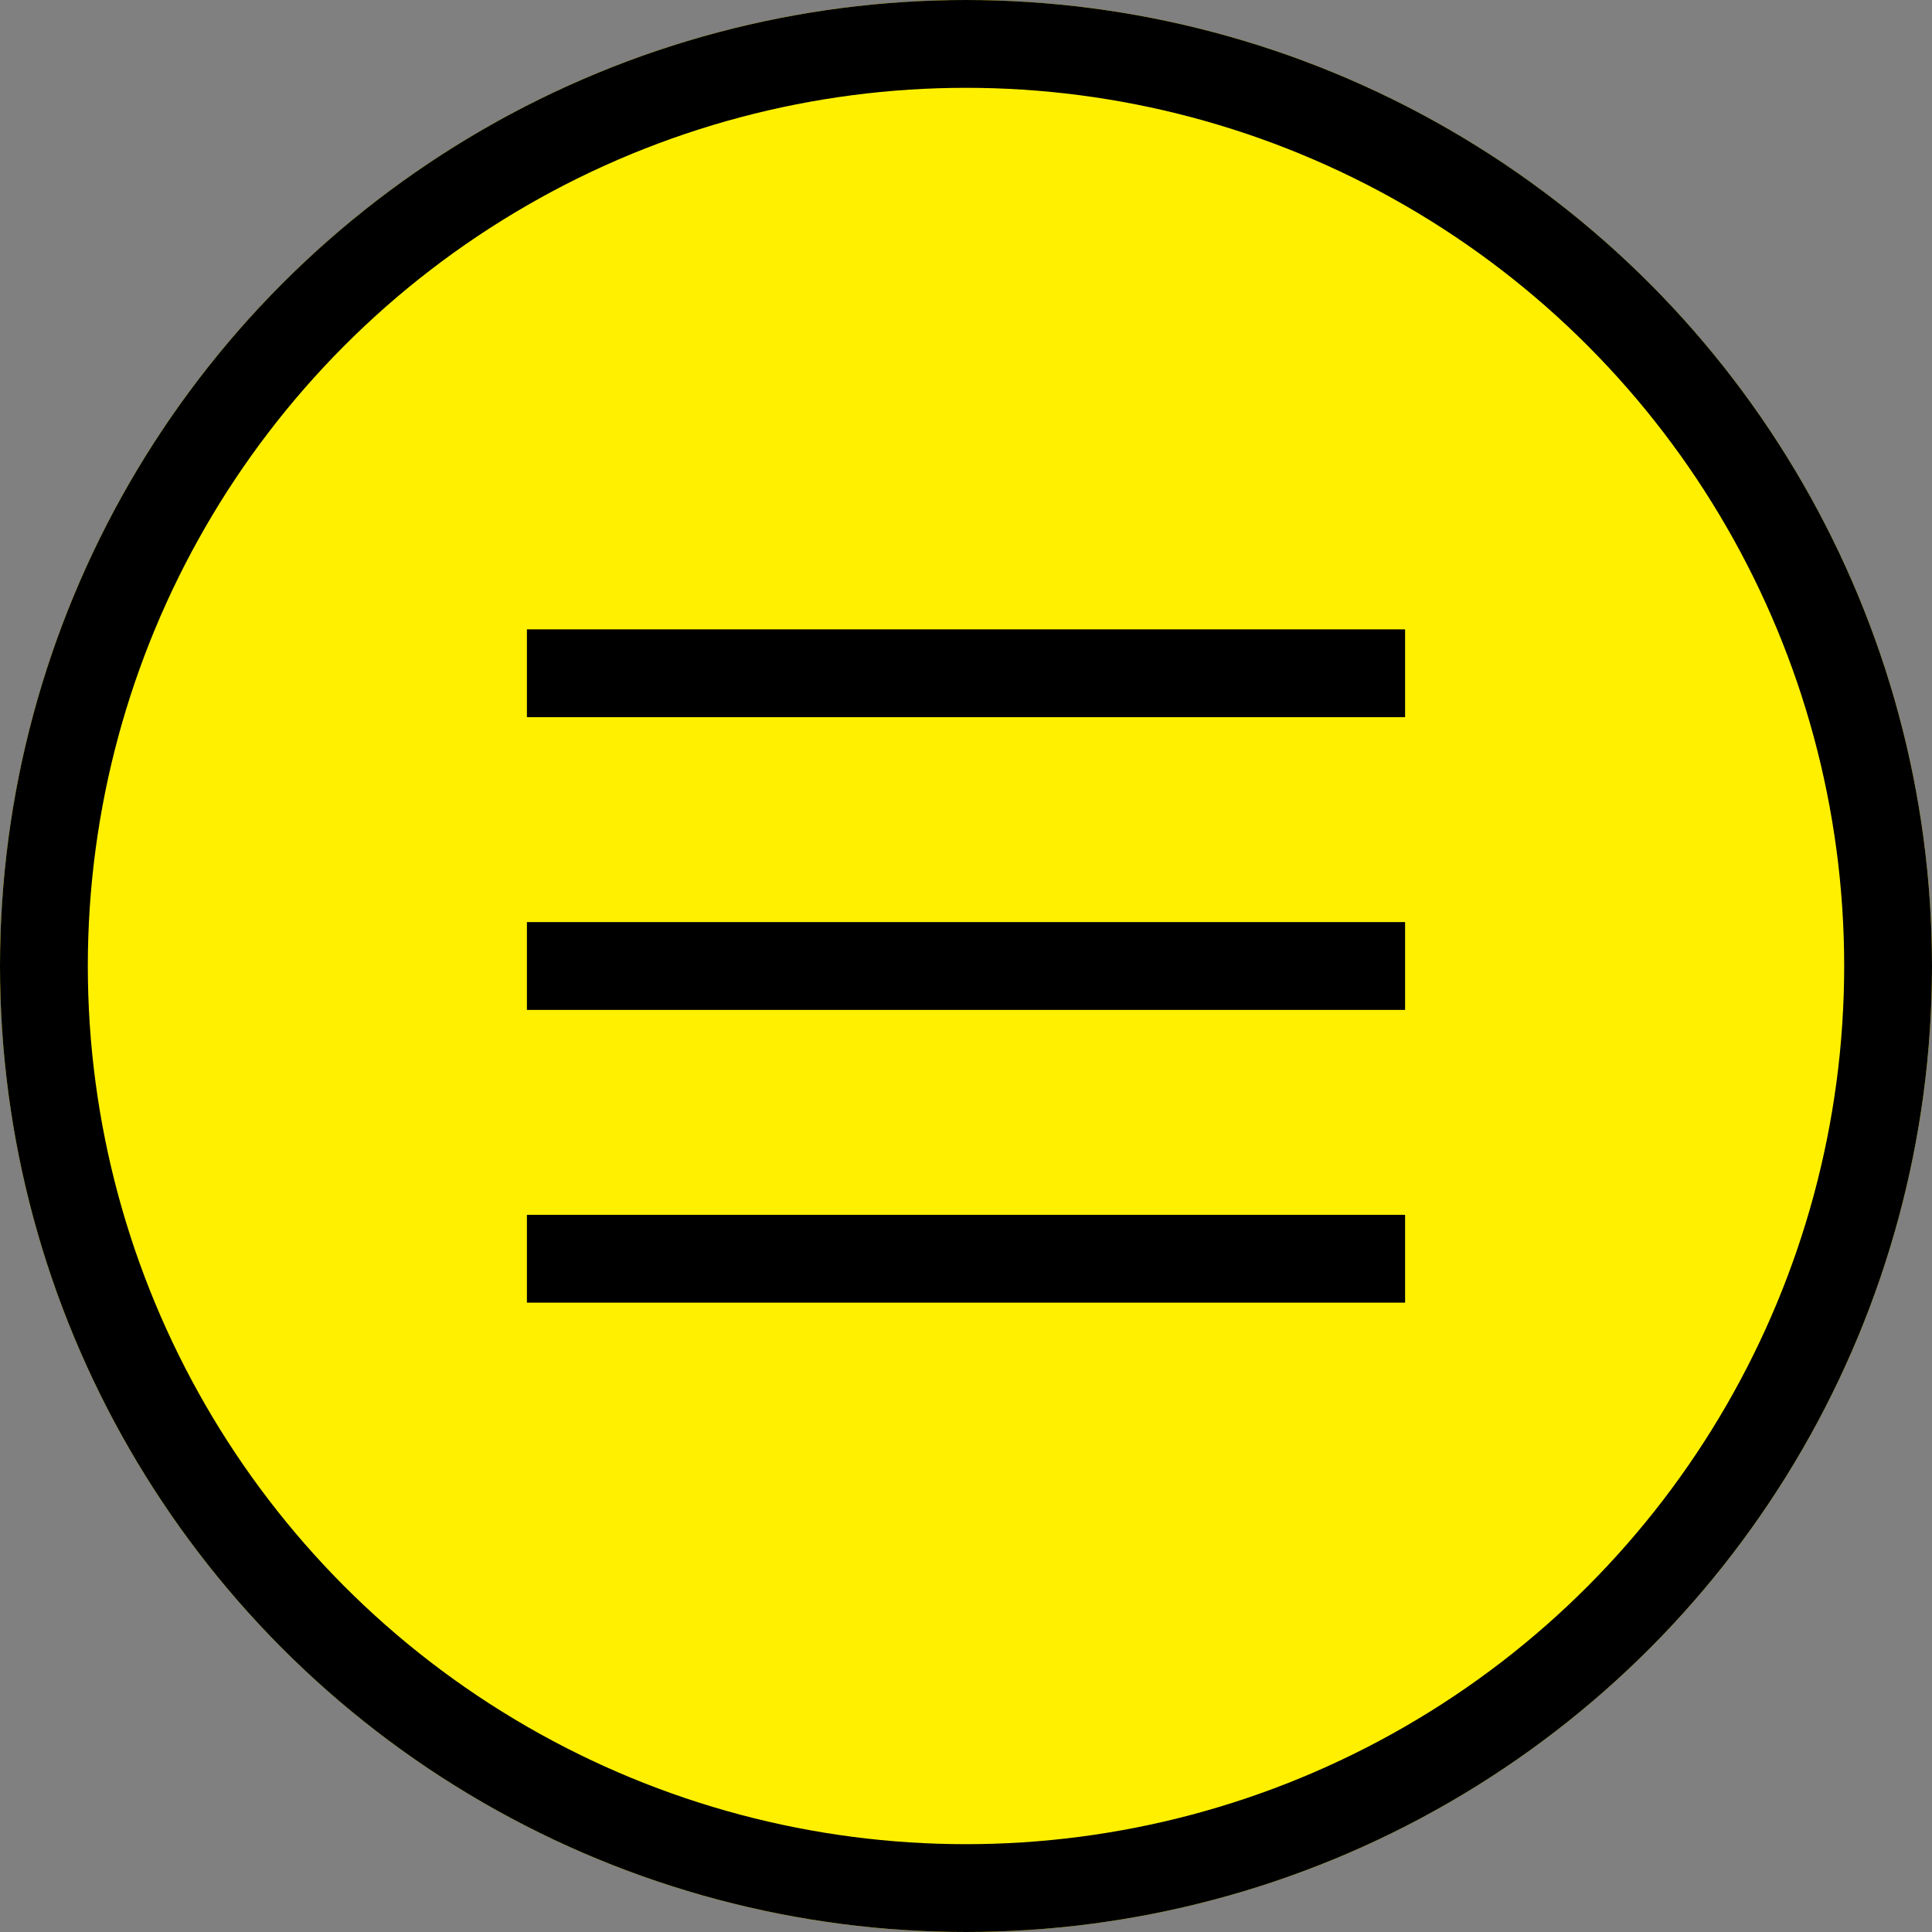
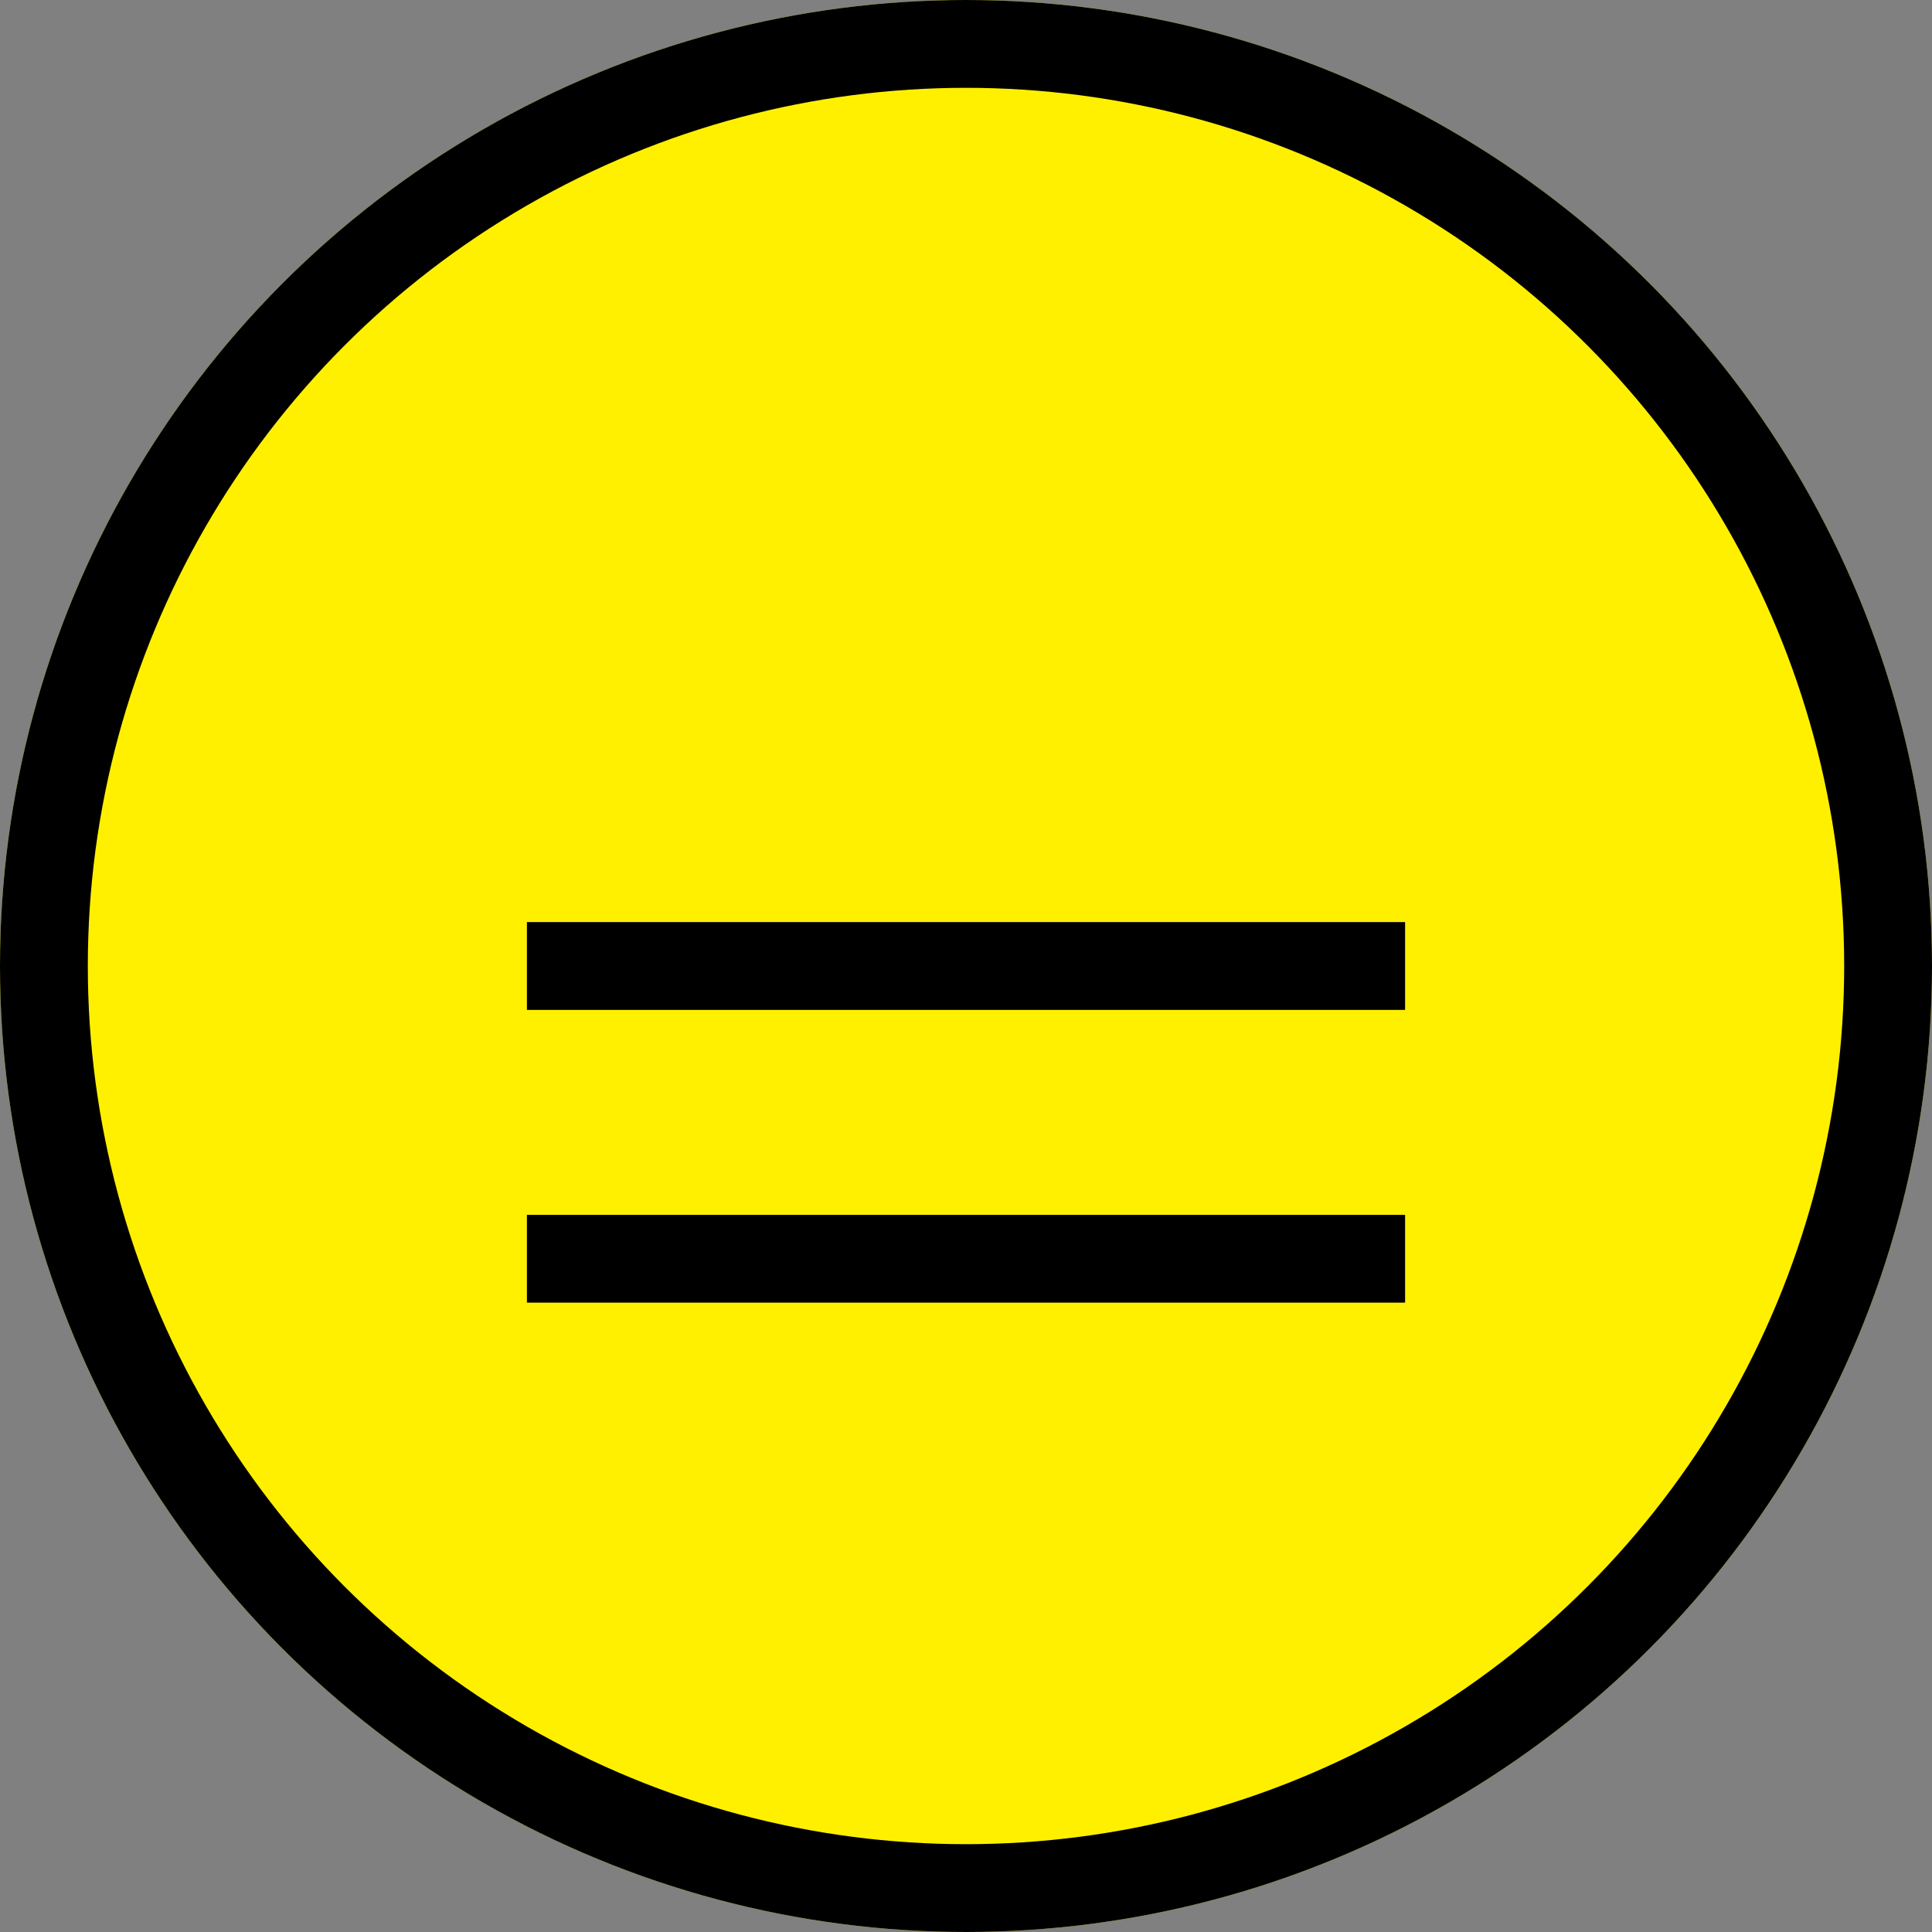
<svg xmlns="http://www.w3.org/2000/svg" id="コンポーネント_8_1" data-name="コンポーネント 8 – 1" width="66" height="66" viewBox="0 0 66 66">
  <rect x="0" y="0" width="66" height="66" fill="#808080" stroke="none" />
  <g id="楕円形_4" data-name="楕円形 4" fill="#fff000" stroke="#000" stroke-width="3">
    <circle cx="33" cy="33" r="33" stroke="none" />
    <circle cx="33" cy="33" r="31.5" fill="none" />
  </g>
  <g id="グループ_94" data-name="グループ 94" transform="translate(-1159 -37.5)">
-     <path id="パス_1553" data-name="パス 1553" d="M2716.164,55.93h-30" transform="translate(-1509.164 4.57)" fill="none" stroke="#000" stroke-width="3" />
    <path id="パス_1554" data-name="パス 1554" d="M2716.164,55.93h-30" transform="translate(-1509.164 14.57)" fill="none" stroke="#000" stroke-width="3" />
    <path id="パス_1555" data-name="パス 1555" d="M2716.164,55.93h-30" transform="translate(-1509.164 24.57)" fill="none" stroke="#000" stroke-width="3" />
  </g>
</svg>